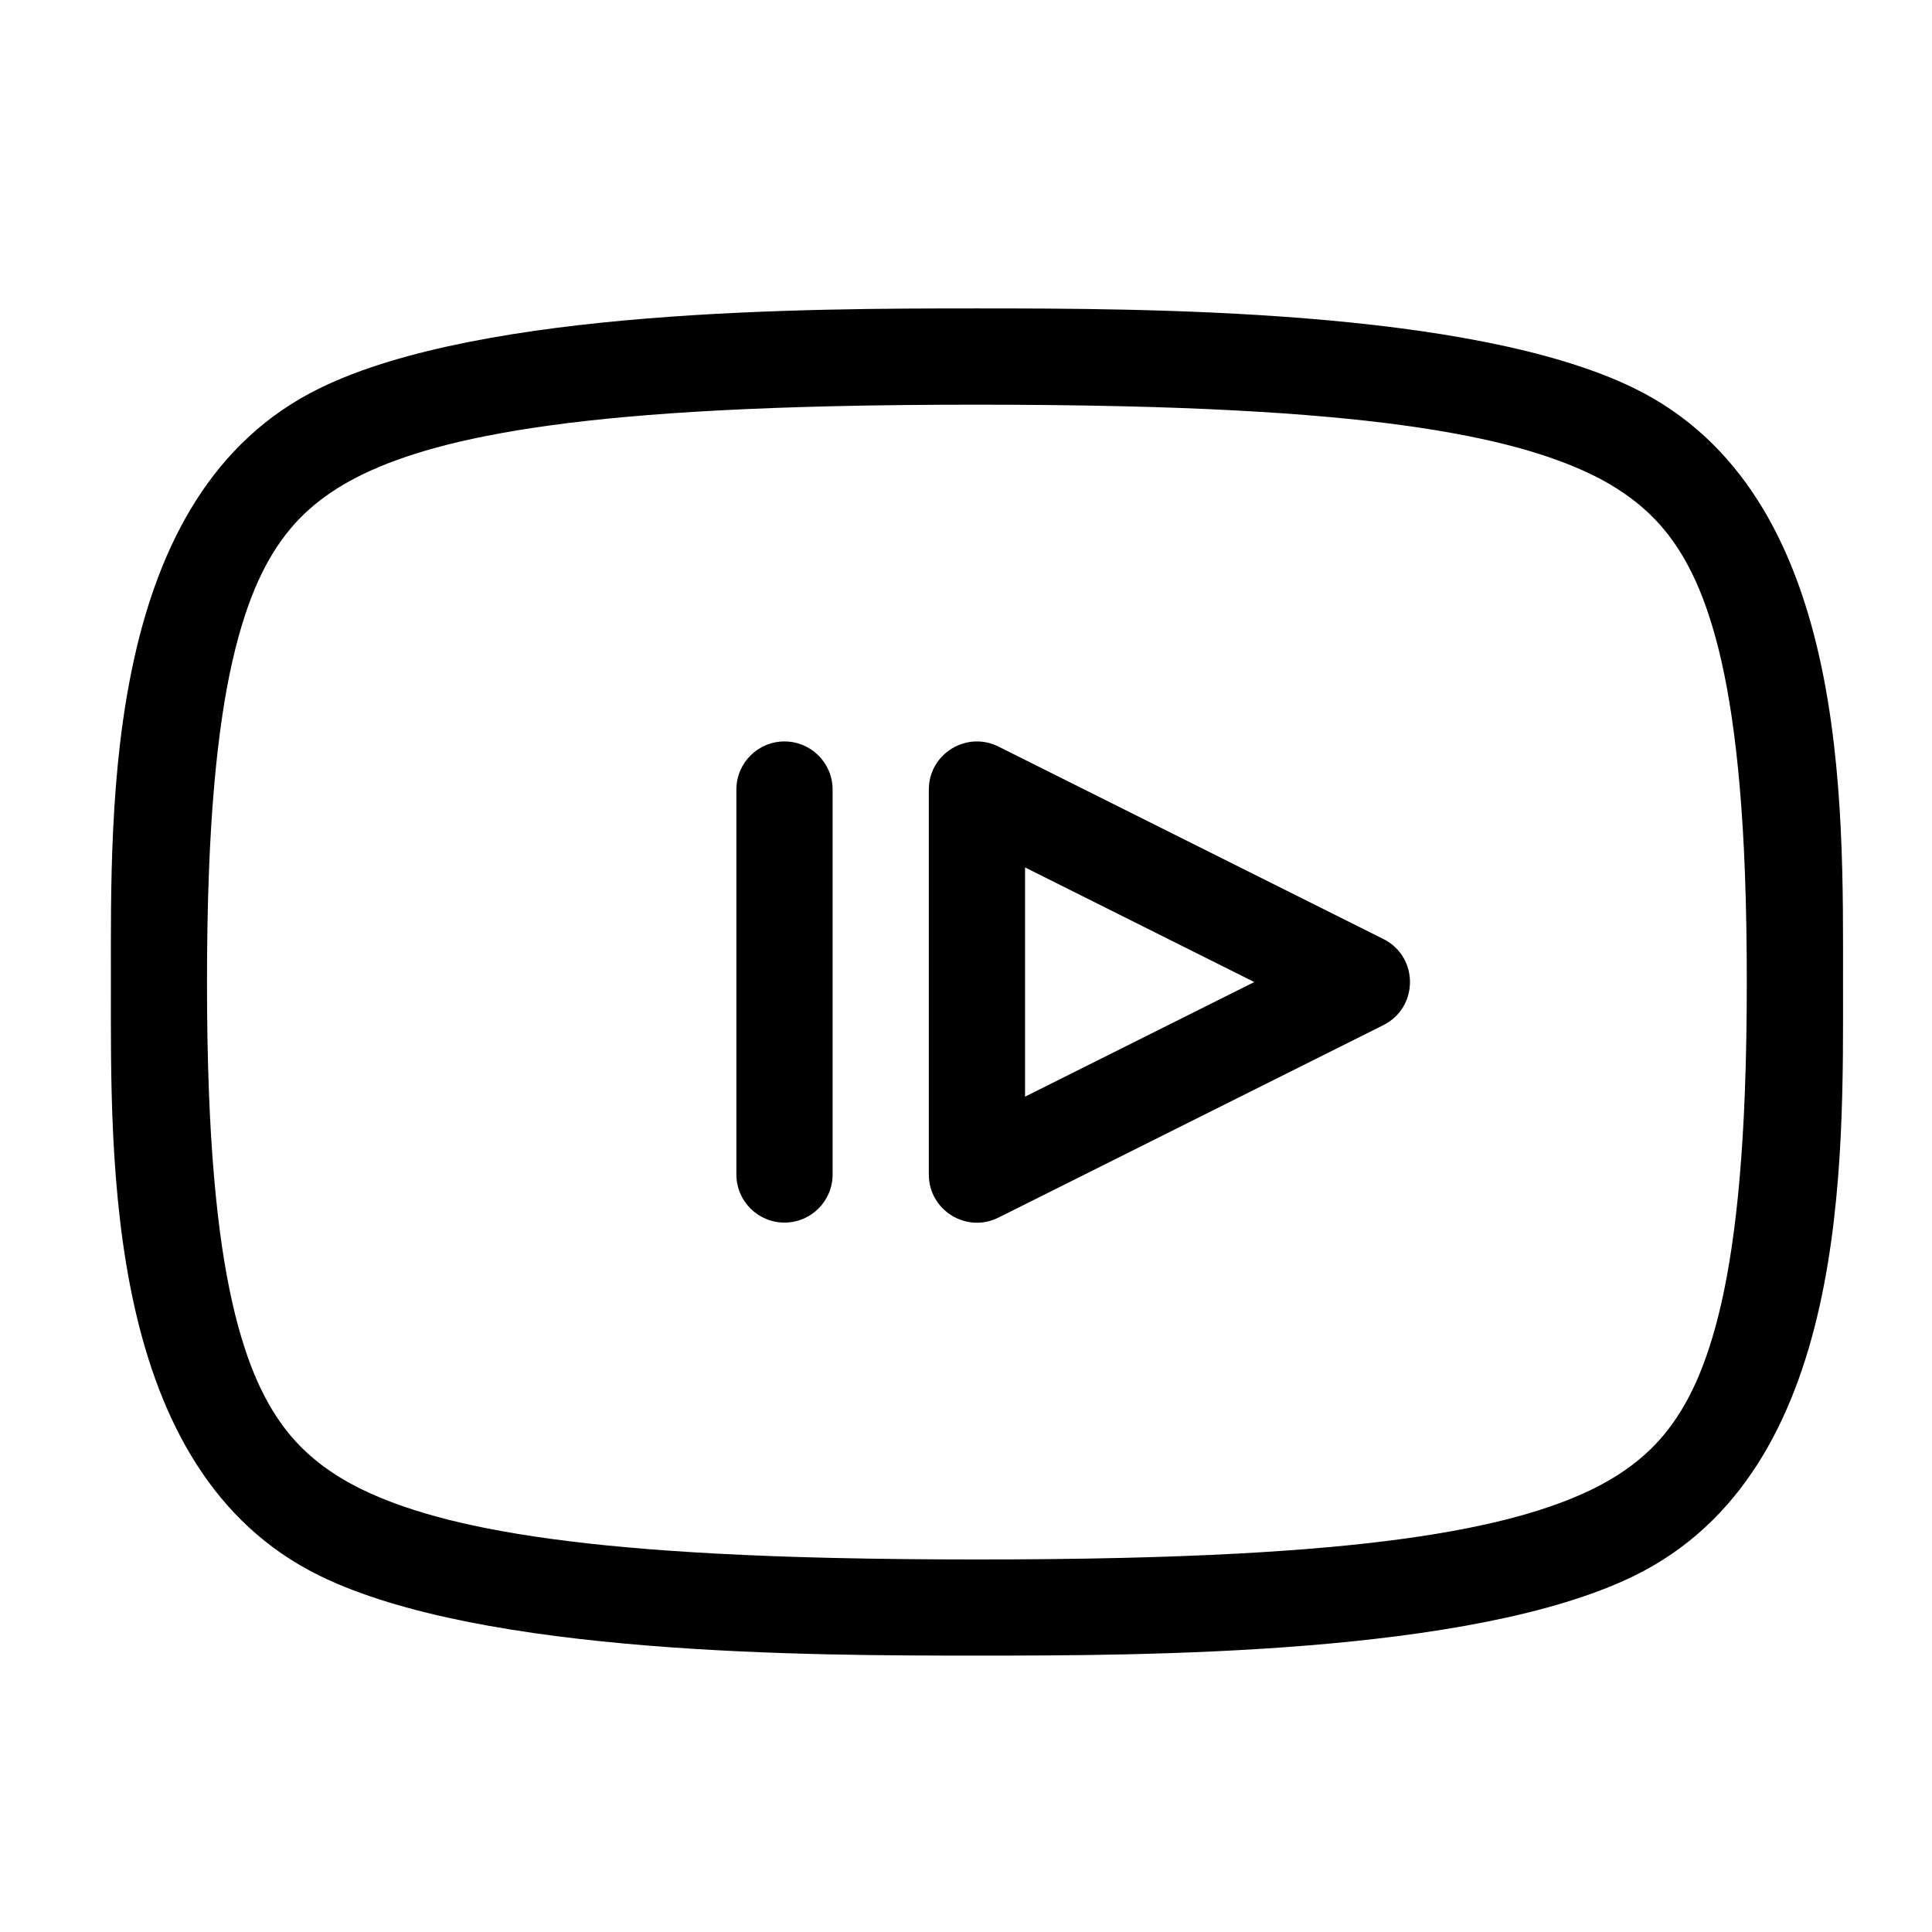
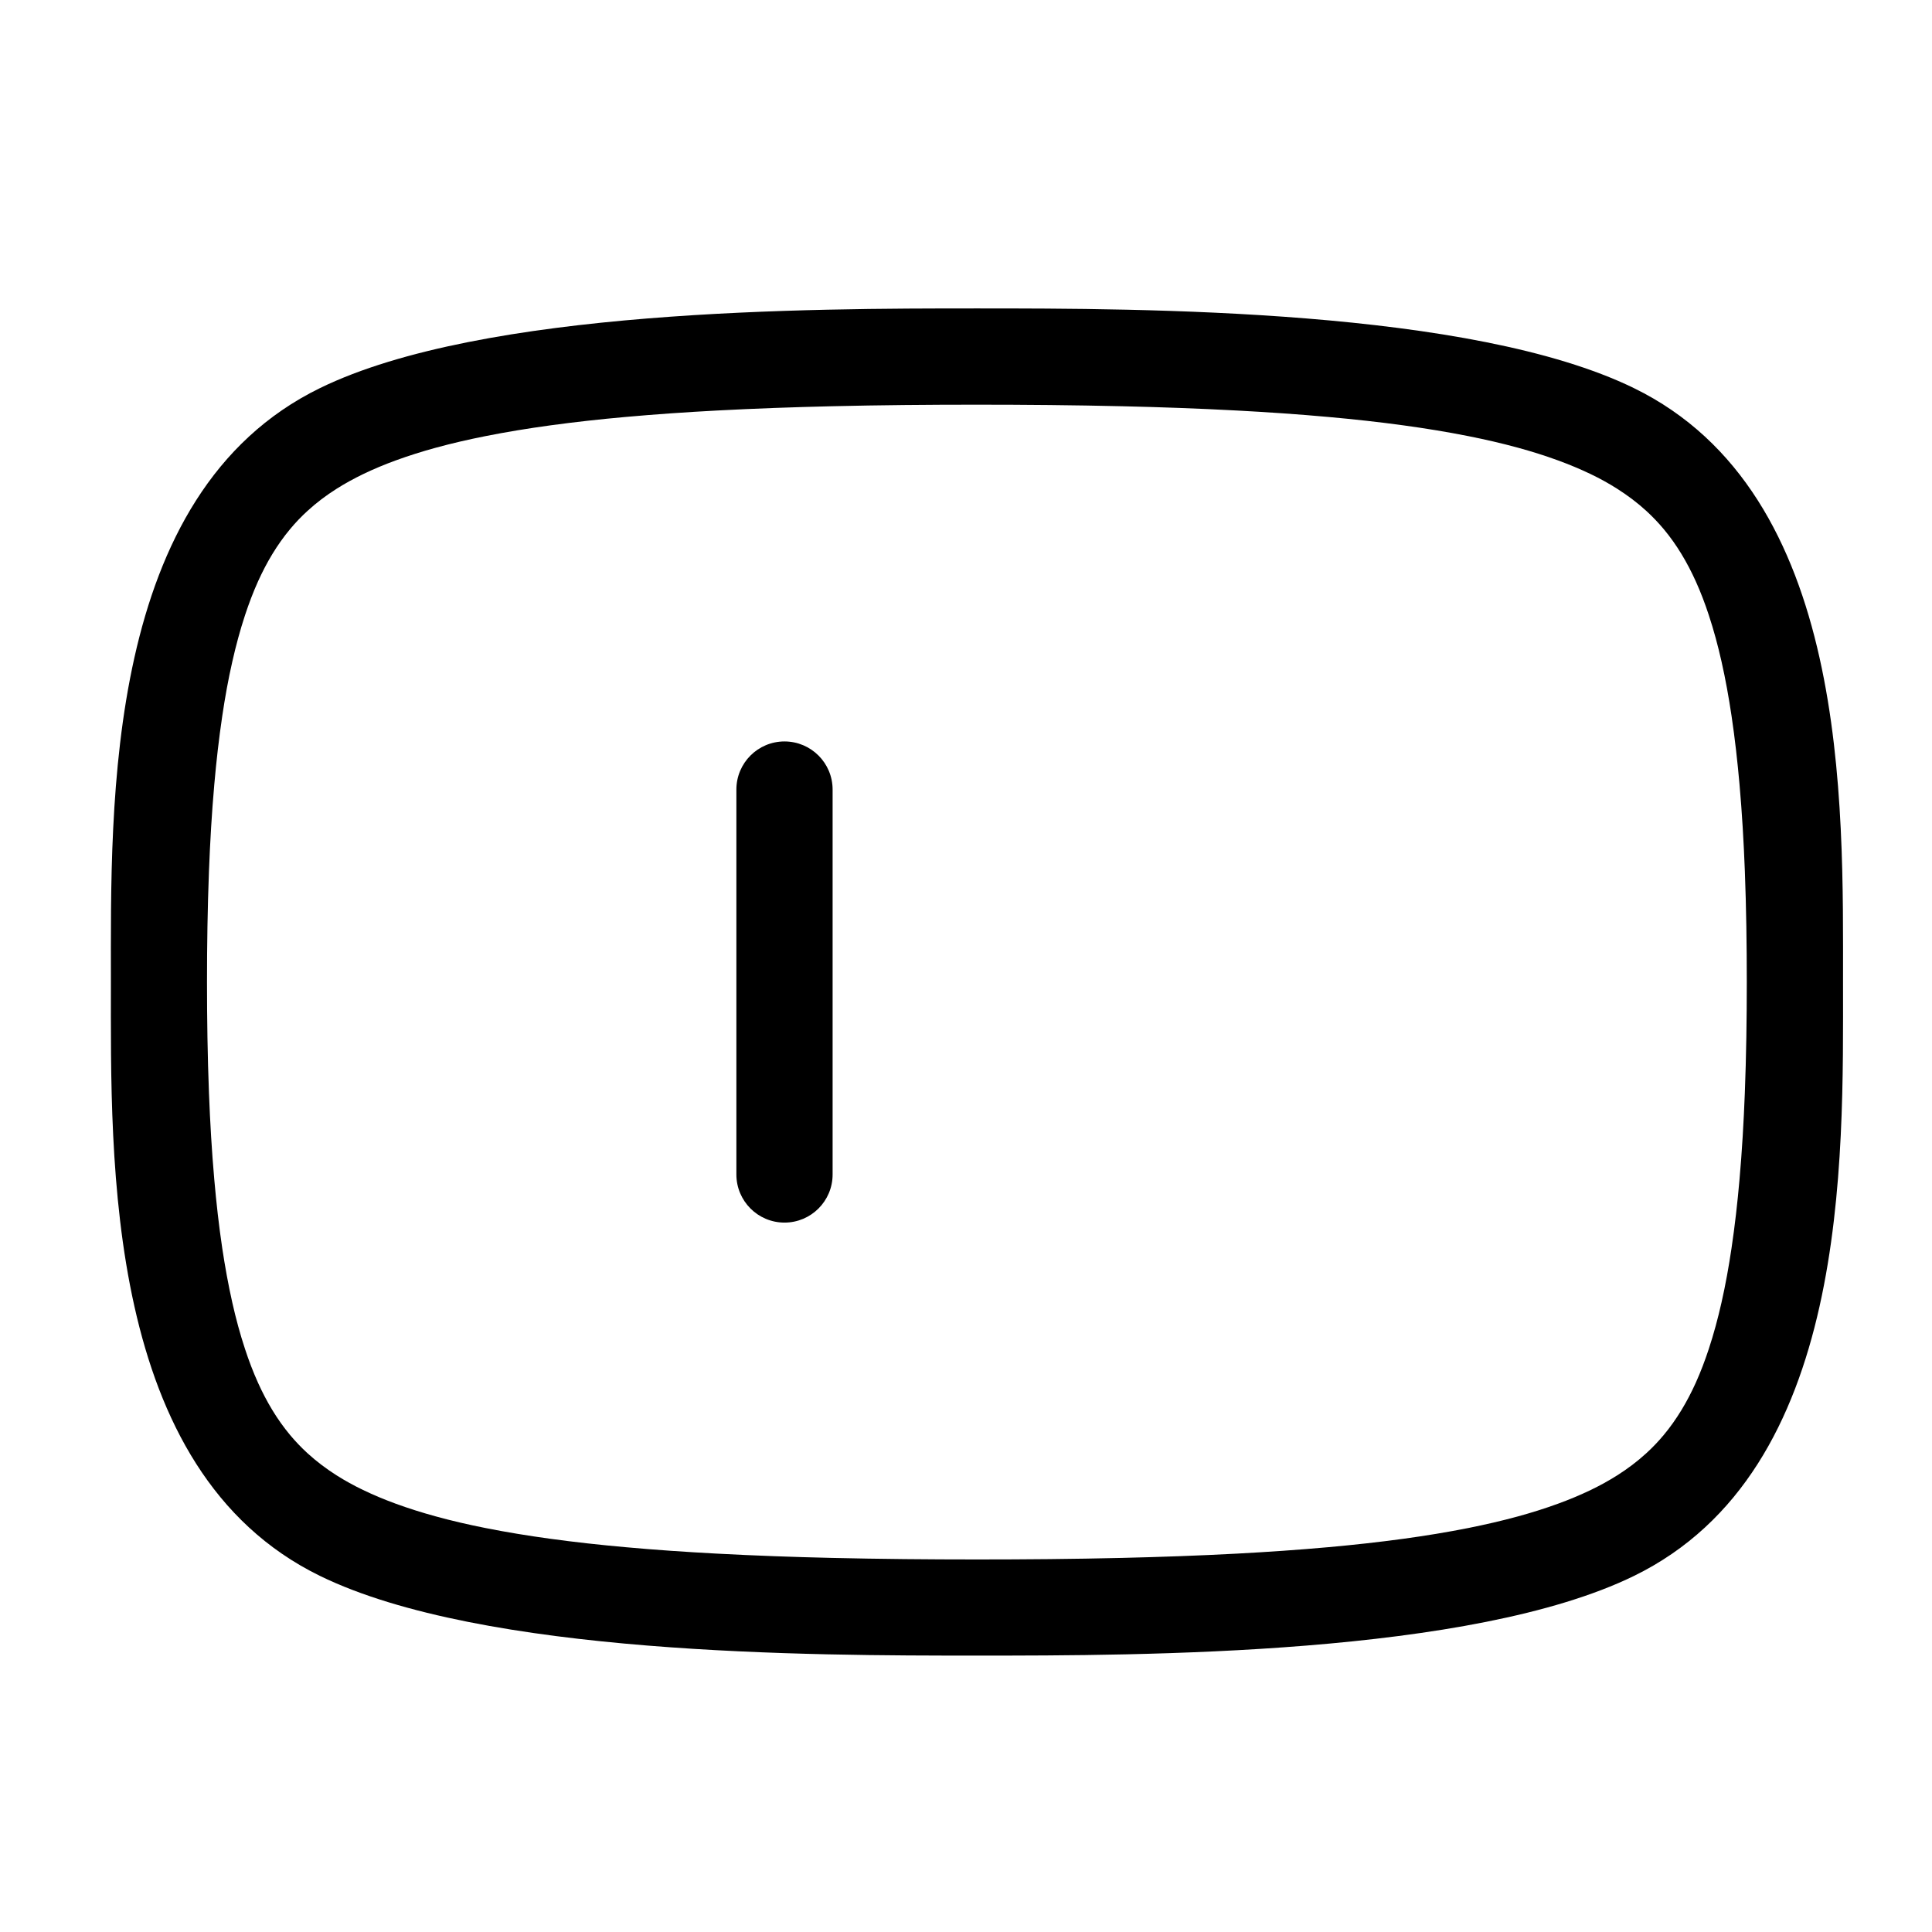
<svg xmlns="http://www.w3.org/2000/svg" fill="#000000" width="800px" height="800px" version="1.1" viewBox="144 144 512 512">
  <g>
    <path d="m577.02 246.86c-43.137-21.062-130.13-21.125-174.12-21.125-43.977 0-130.97 0.062-174.1 21.113-57.262 27.953-55.41 110-55.41 157.39 0 47.387-1.844 129.43 55.402 157.39 43.129 21.062 130.14 21.125 174.12 21.125s130.97-0.062 174.1-21.113c57.262-27.953 55.41-110 55.41-157.39-0.004-47.387 1.84-129.44-55.406-157.39zm29.375 186.84c-0.297 7.664-0.738 15.32-1.414 22.961-0.531 6.062-1.215 12.117-2.113 18.145-0.719 4.84-1.582 9.664-2.664 14.43-0.938 4.137-2.035 8.242-3.363 12.27-1.008 3.051-2.141 6.055-3.465 8.988-1.117 2.457-2.356 4.859-3.762 7.172-1.414 2.32-2.977 4.551-4.715 6.629-1.422 1.711-2.961 3.32-4.598 4.812-2.383 2.188-4.977 4.137-7.711 5.867-2.258 1.43-4.606 2.719-7.016 3.879-2.816 1.359-5.711 2.562-8.656 3.633-3.492 1.277-7.055 2.394-10.645 3.375-4.309 1.18-8.672 2.176-13.055 3.059-5.731 1.141-11.496 2.078-17.293 2.871-6.578 0.898-13.172 1.621-19.785 2.215-8.105 0.73-16.23 1.285-24.363 1.719-10.113 0.539-20.234 0.891-30.363 1.133-12.84 0.305-25.684 0.414-38.531 0.414-12.848 0-25.695-0.117-38.531-0.414-10.121-0.234-20.242-0.594-30.363-1.133-8.133-0.434-16.246-0.98-24.363-1.719-6.613-0.594-13.207-1.312-19.785-2.215-5.793-0.793-11.562-1.727-17.293-2.871-4.383-0.871-8.746-1.871-13.055-3.059-3.59-0.98-7.144-2.098-10.645-3.375-2.941-1.078-5.828-2.277-8.645-3.633-2.41-1.16-4.758-2.445-7.016-3.879-2.727-1.738-5.324-3.68-7.711-5.867-1.637-1.504-3.176-3.113-4.598-4.812-1.738-2.086-3.312-4.309-4.715-6.629-1.402-2.305-2.644-4.707-3.762-7.172-1.324-2.926-2.465-5.938-3.465-8.988-1.332-4.031-2.43-8.133-3.363-12.27-1.078-4.777-1.941-9.59-2.672-14.43-0.898-6.019-1.574-12.074-2.106-18.145-0.676-7.637-1.117-15.293-1.414-22.961-0.379-9.816-0.523-19.629-0.523-29.445s0.145-19.641 0.523-29.445c0.297-7.664 0.738-15.32 1.414-22.961 0.531-6.062 1.215-12.117 2.113-18.145 0.719-4.84 1.582-9.664 2.672-14.43 0.938-4.137 2.035-8.242 3.363-12.27 1.008-3.051 2.141-6.055 3.465-8.988 1.117-2.457 2.356-4.859 3.762-7.172 1.414-2.32 2.977-4.551 4.715-6.629 1.422-1.711 2.961-3.32 4.598-4.812 2.383-2.188 4.977-4.137 7.711-5.867 2.258-1.43 4.617-2.719 7.016-3.879 2.816-1.359 5.711-2.562 8.645-3.633 3.492-1.277 7.055-2.394 10.645-3.375 4.309-1.18 8.672-2.176 13.055-3.051 5.731-1.141 11.496-2.078 17.293-2.871 6.578-0.898 13.172-1.621 19.785-2.215 8.105-0.73 16.23-1.285 24.363-1.719 10.113-0.539 20.234-0.891 30.363-1.133 12.848-0.305 25.684-0.414 38.531-0.414 12.848 0 25.695 0.117 38.531 0.414 10.121 0.234 20.25 0.594 30.363 1.133 8.133 0.434 16.246 0.98 24.363 1.719 6.613 0.594 13.207 1.312 19.785 2.215 5.793 0.793 11.562 1.727 17.293 2.871 4.383 0.871 8.746 1.871 13.055 3.051 3.59 0.98 7.144 2.098 10.645 3.375 2.941 1.078 5.828 2.277 8.656 3.633 2.41 1.16 4.758 2.445 7.016 3.887 2.727 1.738 5.324 3.68 7.711 5.867 1.637 1.504 3.176 3.113 4.598 4.812 1.738 2.086 3.312 4.309 4.715 6.629 1.402 2.312 2.644 4.707 3.762 7.172 1.324 2.926 2.465 5.93 3.465 8.98 1.332 4.031 2.43 8.133 3.363 12.27 1.078 4.769 1.941 9.59 2.664 14.43 0.898 6.019 1.574 12.074 2.113 18.145 0.676 7.637 1.117 15.293 1.414 22.961 0.371 9.805 0.516 19.621 0.516 29.438 0 9.824-0.145 19.637-0.523 29.453z" />
-     <path d="m510.61 392.85c-34.008-17.004-68.004-34-102.01-51-8.477-4.238-18.453 1.926-18.453 11.406v102.01c0 9.48 9.977 15.645 18.453 11.406 34-17.004 68.004-34.008 102.01-51 9.398-4.715 9.398-18.129 0-22.824zm-94.961 41.777v-60.746l60.746 30.371z" />
    <path d="m364.65 353.24v102.01c0 7.043-5.711 12.75-12.75 12.75-7.043 0-12.75-5.711-12.75-12.75v-102.01c0-7.043 5.711-12.75 12.75-12.75 7.035 0.004 12.75 5.707 12.75 12.75z" />
  </g>
</svg>